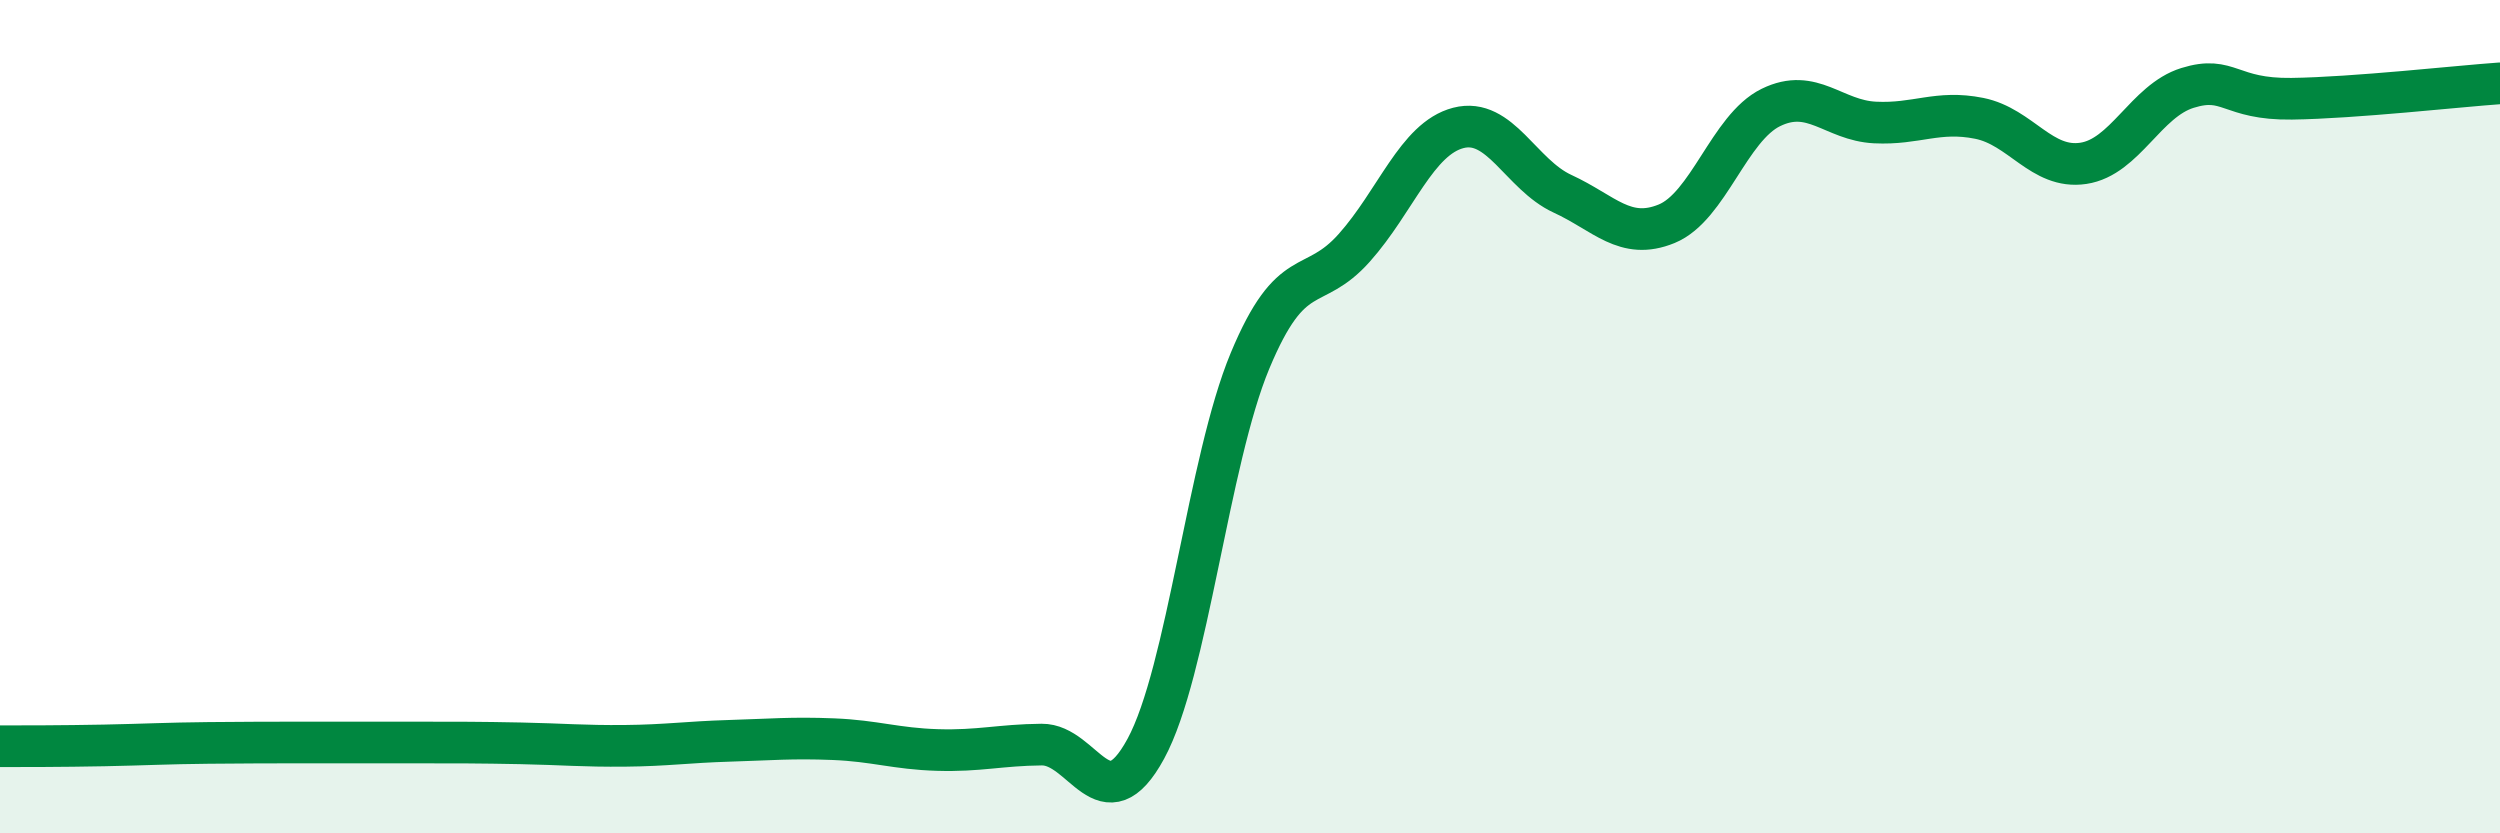
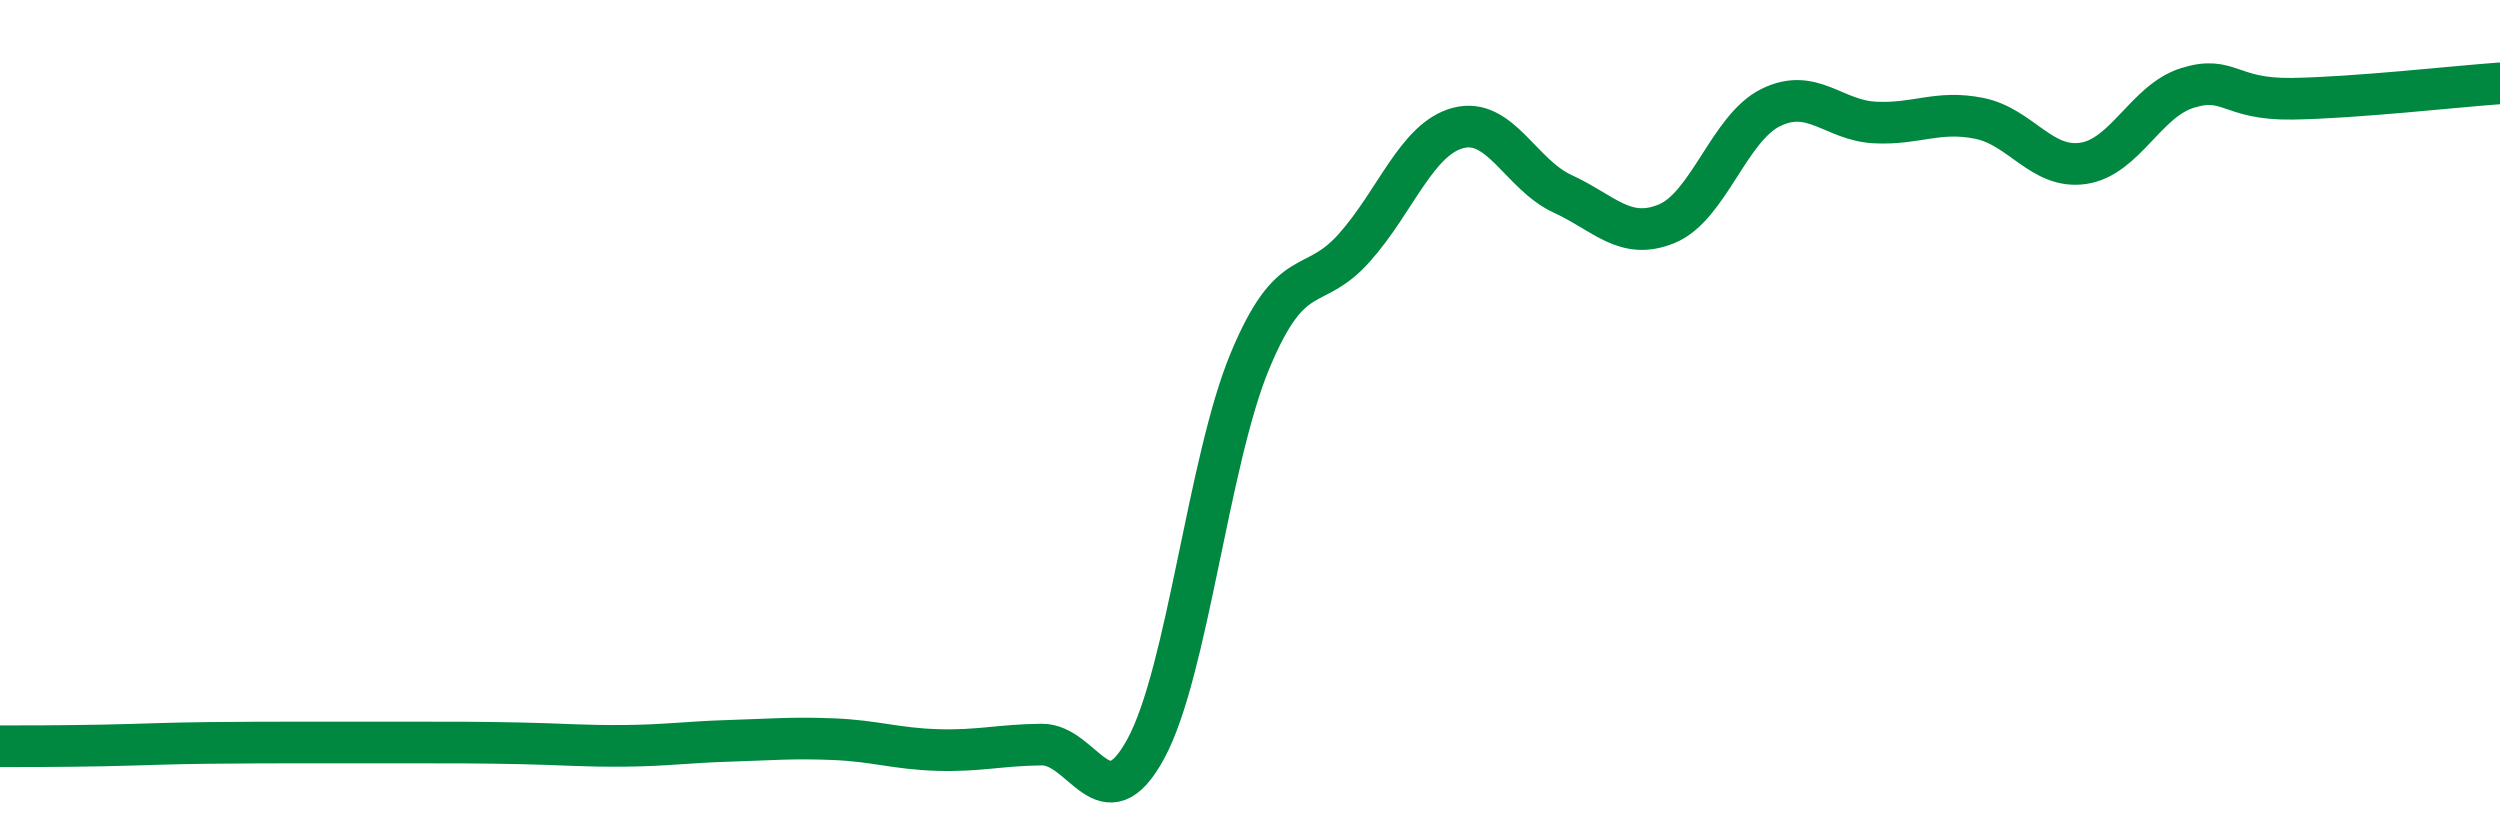
<svg xmlns="http://www.w3.org/2000/svg" width="60" height="20" viewBox="0 0 60 20">
-   <path d="M 0,17.91 C 0.5,17.91 1.5,17.91 2.5,17.89 C 3.5,17.87 4,17.84 5,17.83 C 6,17.82 6.5,17.82 7.5,17.82 C 8.5,17.82 9,17.82 10,17.82 C 11,17.82 11.5,17.82 12.5,17.84 C 13.5,17.86 14,17.91 15,17.9 C 16,17.89 16.5,17.81 17.5,17.78 C 18.5,17.75 19,17.7 20,17.74 C 21,17.78 21.5,17.97 22.5,18 C 23.5,18.03 24,17.88 25,17.87 C 26,17.86 26.5,19.81 27.5,17.97 C 28.5,16.13 29,11.06 30,8.66 C 31,6.26 31.5,7.07 32.5,5.95 C 33.5,4.83 34,3.33 35,3.07 C 36,2.81 36.5,4.19 37.5,4.65 C 38.5,5.11 39,5.78 40,5.37 C 41,4.96 41.5,3.07 42.5,2.58 C 43.5,2.09 44,2.89 45,2.94 C 46,2.99 46.5,2.64 47.5,2.84 C 48.5,3.04 49,4.07 50,3.92 C 51,3.77 51.5,2.42 52.5,2.11 C 53.5,1.8 53.5,2.39 55,2.37 C 56.5,2.35 59,2.07 60,2L60 20L0 20Z" fill="#008740" opacity="0.1" stroke-linecap="round" stroke-linejoin="round" />
  <path d="M 0,17.91 C 0.5,17.91 1.5,17.91 2.5,17.89 C 3.5,17.87 4,17.84 5,17.83 C 6,17.82 6.5,17.82 7.5,17.82 C 8.5,17.82 9,17.82 10,17.82 C 11,17.82 11.5,17.82 12.5,17.84 C 13.5,17.86 14,17.91 15,17.9 C 16,17.89 16.5,17.81 17.5,17.78 C 18.5,17.75 19,17.7 20,17.74 C 21,17.78 21.5,17.97 22.5,18 C 23.5,18.03 24,17.88 25,17.87 C 26,17.86 26.5,19.81 27.5,17.97 C 28.5,16.13 29,11.06 30,8.66 C 31,6.26 31.5,7.07 32.5,5.95 C 33.5,4.83 34,3.33 35,3.07 C 36,2.81 36.5,4.19 37.5,4.65 C 38.5,5.11 39,5.78 40,5.37 C 41,4.96 41.5,3.07 42.5,2.58 C 43.5,2.09 44,2.89 45,2.94 C 46,2.99 46.5,2.64 47.5,2.84 C 48.5,3.04 49,4.07 50,3.92 C 51,3.77 51.5,2.42 52.5,2.11 C 53.5,1.8 53.5,2.39 55,2.37 C 56.5,2.35 59,2.07 60,2" stroke="#008740" stroke-width="1" fill="none" stroke-linecap="round" stroke-linejoin="round" />
</svg>